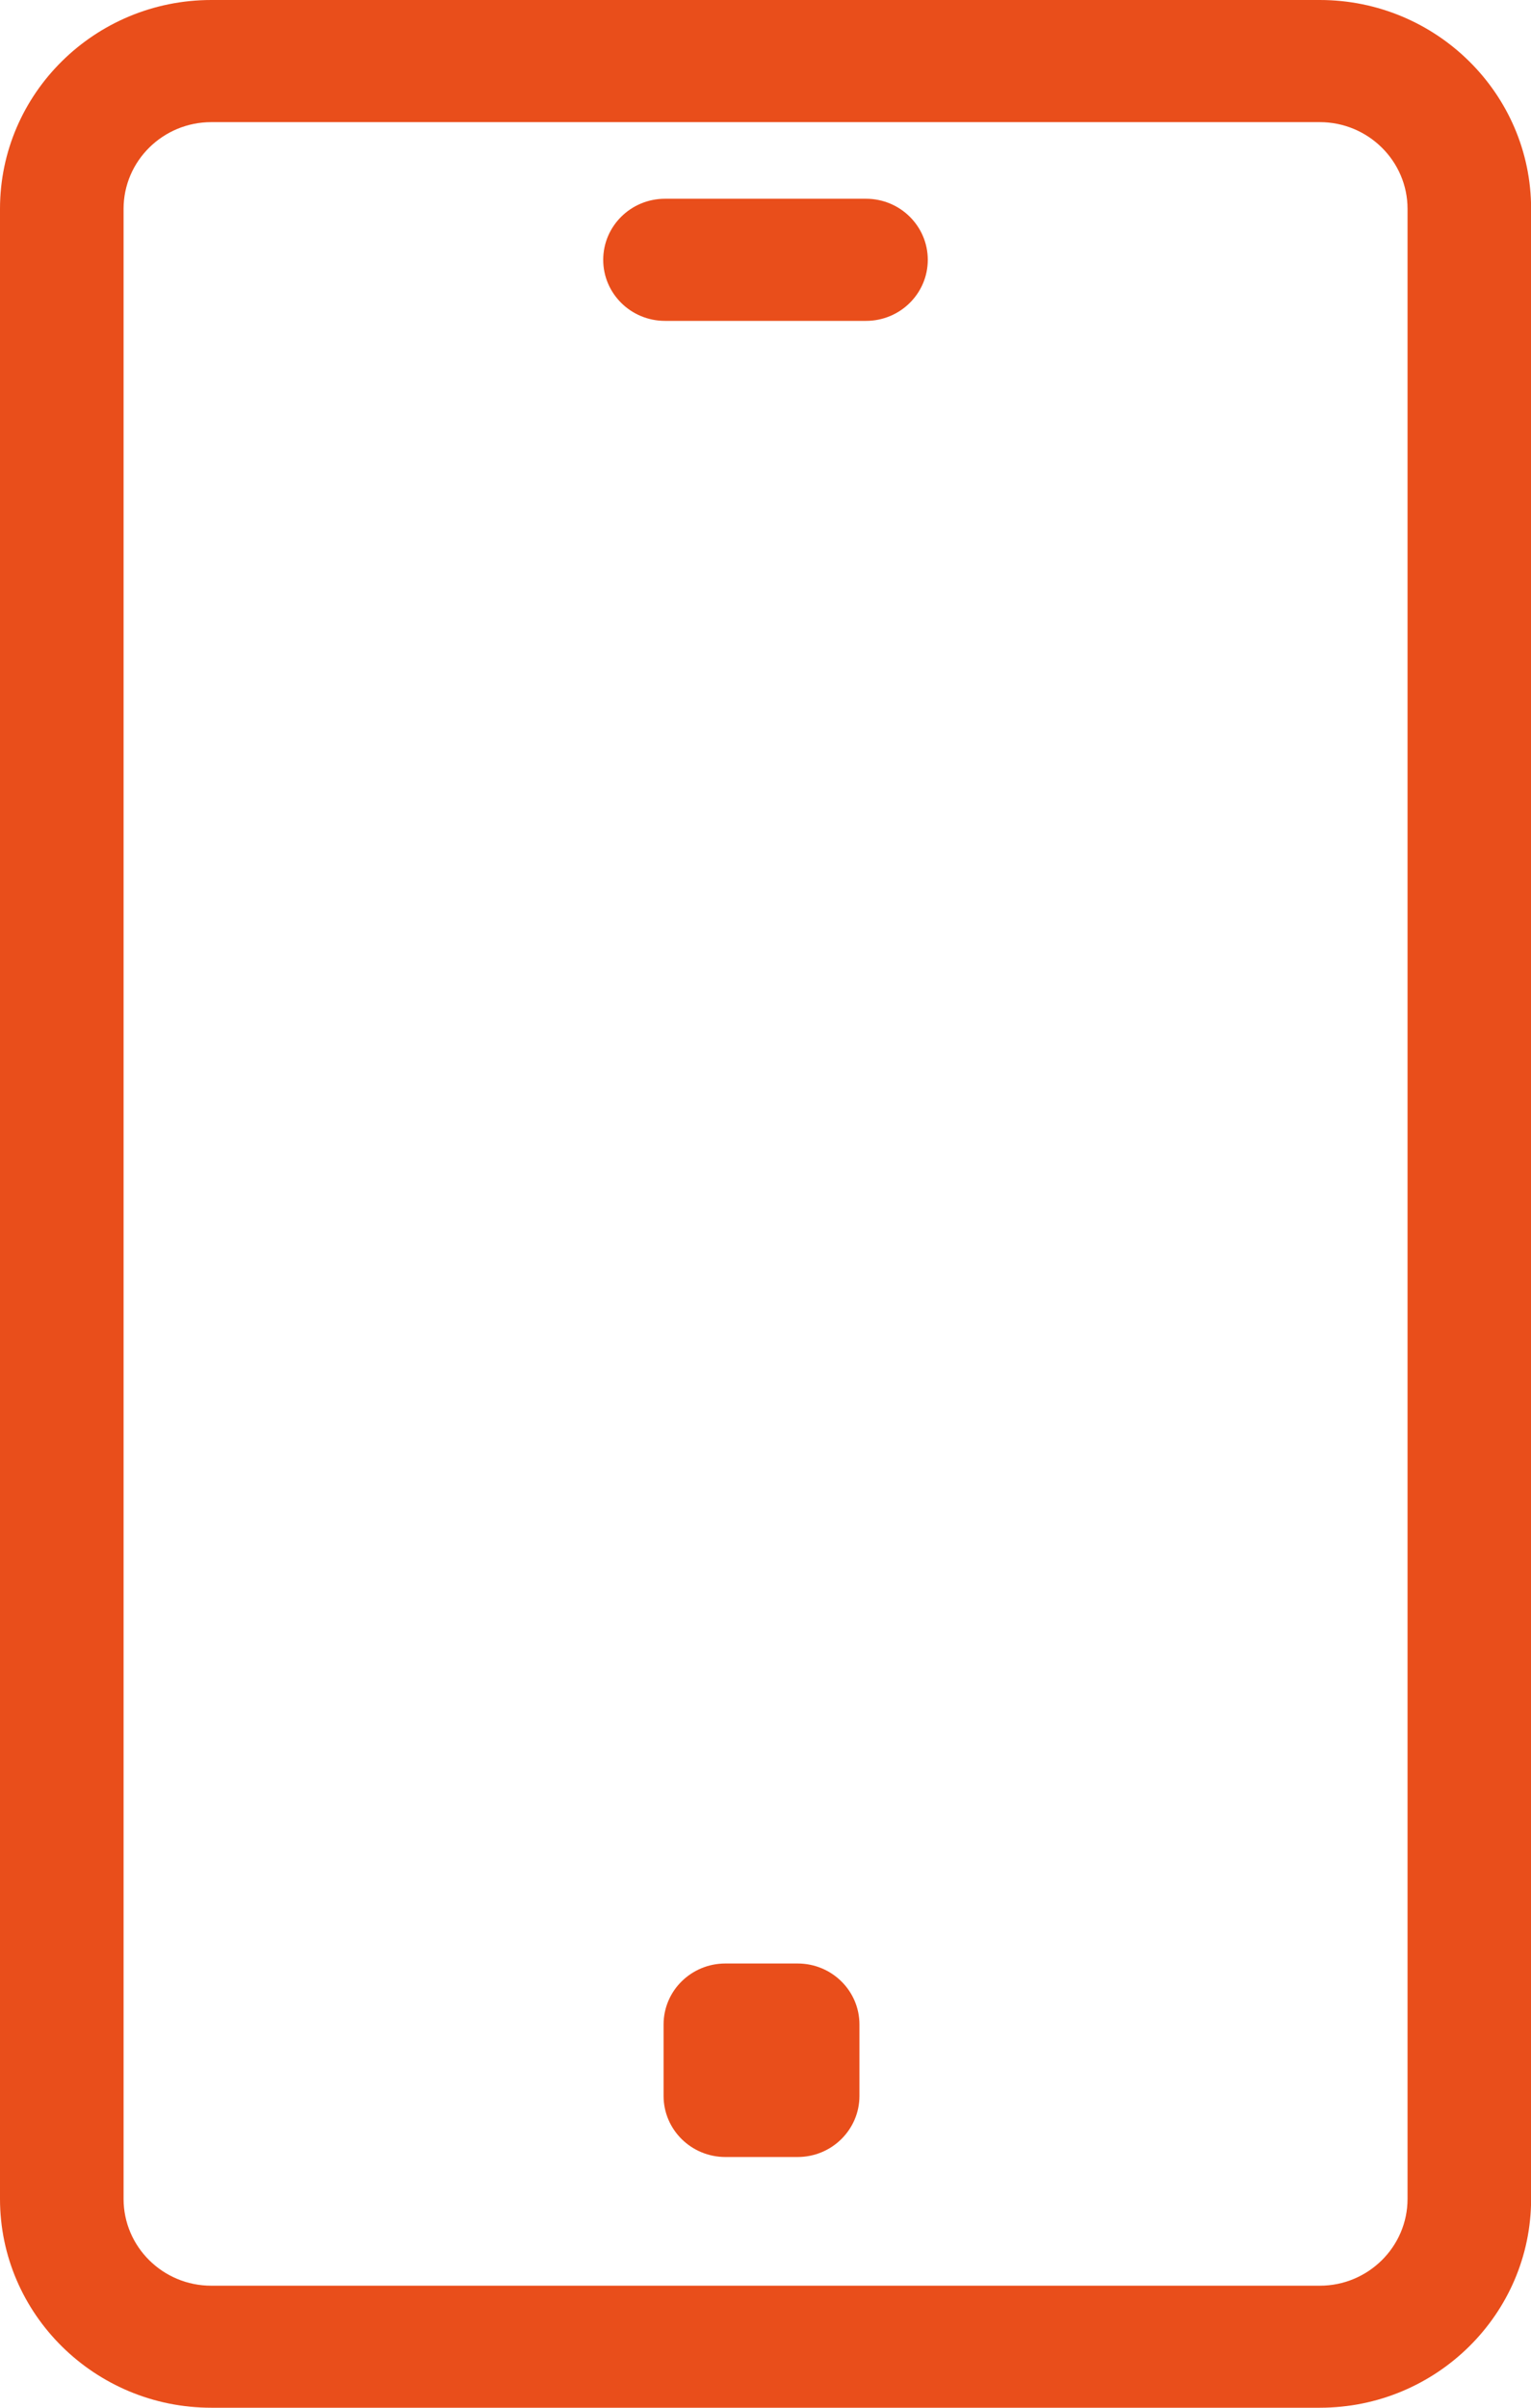
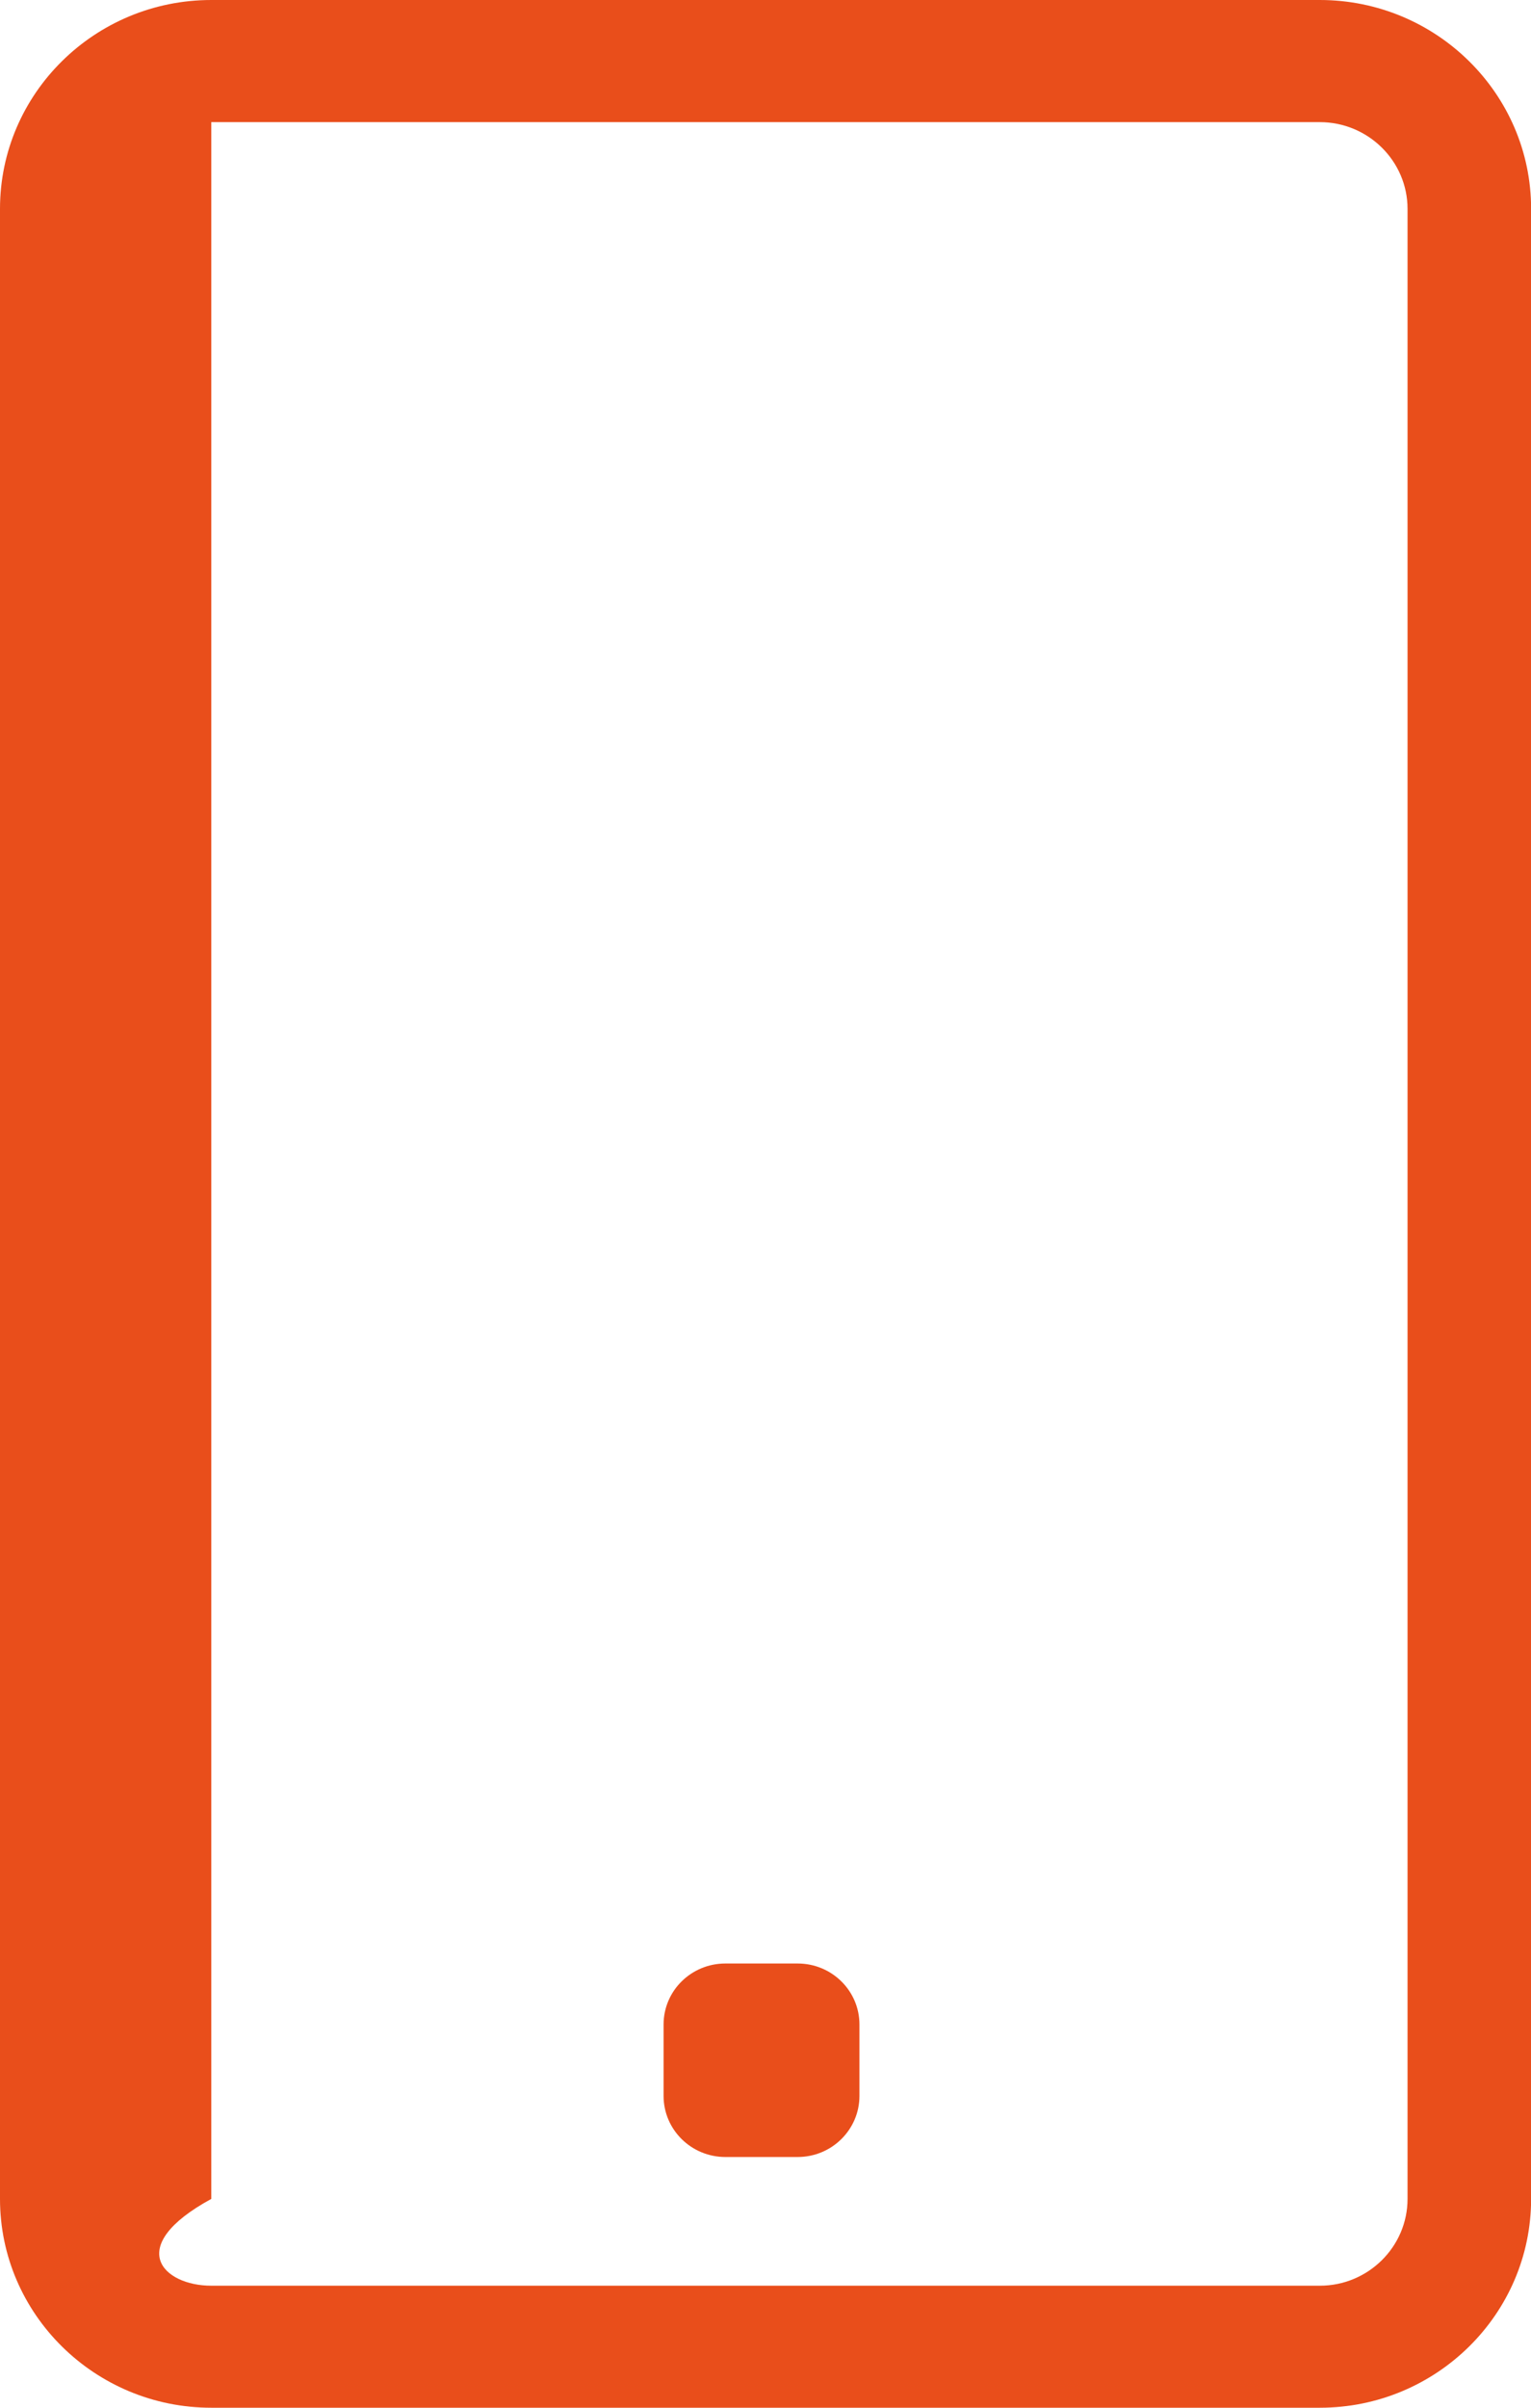
<svg xmlns="http://www.w3.org/2000/svg" width="14" height="22" viewBox="0 0 14 22" fill="none">
  <g clip-path="url(#clip0_1375_8038)">
-     <path d="M12.068 22H1.932C0.867 22 0 21.144 0 20.092V1.908C0 0.856 0.866 0 1.932 0H12.069C13.133 0 14.001 0.856 14.001 1.908V20.092C14.001 21.144 13.134 22 12.069 22L12.068 22ZM1.932 1.116C1.49 1.116 1.13 1.471 1.13 1.908V20.092C1.13 20.529 1.489 20.885 1.932 20.885H12.069C12.511 20.885 12.871 20.529 12.871 20.092V1.908C12.871 1.472 12.511 1.116 12.069 1.116H1.932Z" fill="#E94E1B" />
-     <path d="M7.919 2.932H6.081C5.769 2.932 5.516 2.682 5.516 2.374C5.516 2.066 5.769 1.816 6.081 1.816H7.919C8.231 1.816 8.484 2.066 8.484 2.374C8.484 2.682 8.231 2.932 7.919 2.932Z" fill="#E94E1B" />
+     <path d="M12.068 22H1.932C0.867 22 0 21.144 0 20.092V1.908C0 0.856 0.866 0 1.932 0H12.069C13.133 0 14.001 0.856 14.001 1.908V20.092C14.001 21.144 13.134 22 12.069 22L12.068 22ZM1.932 1.116V20.092C1.13 20.529 1.489 20.885 1.932 20.885H12.069C12.511 20.885 12.871 20.529 12.871 20.092V1.908C12.871 1.472 12.511 1.116 12.069 1.116H1.932Z" fill="#E94E1B" />
    <path d="M7.294 17.941H6.633C6.321 17.941 6.068 18.19 6.068 18.498V19.151C6.068 19.459 6.321 19.709 6.633 19.709H7.294C7.606 19.709 7.859 19.459 7.859 19.151V18.498C7.859 18.19 7.606 17.941 7.294 17.941Z" fill="#E94E1B" />
  </g>
  <defs>
    <clipPath id="clip0_1375_8038">
      <rect width="14" height="22" fill="white" />
    </clipPath>
  </defs>
</svg>